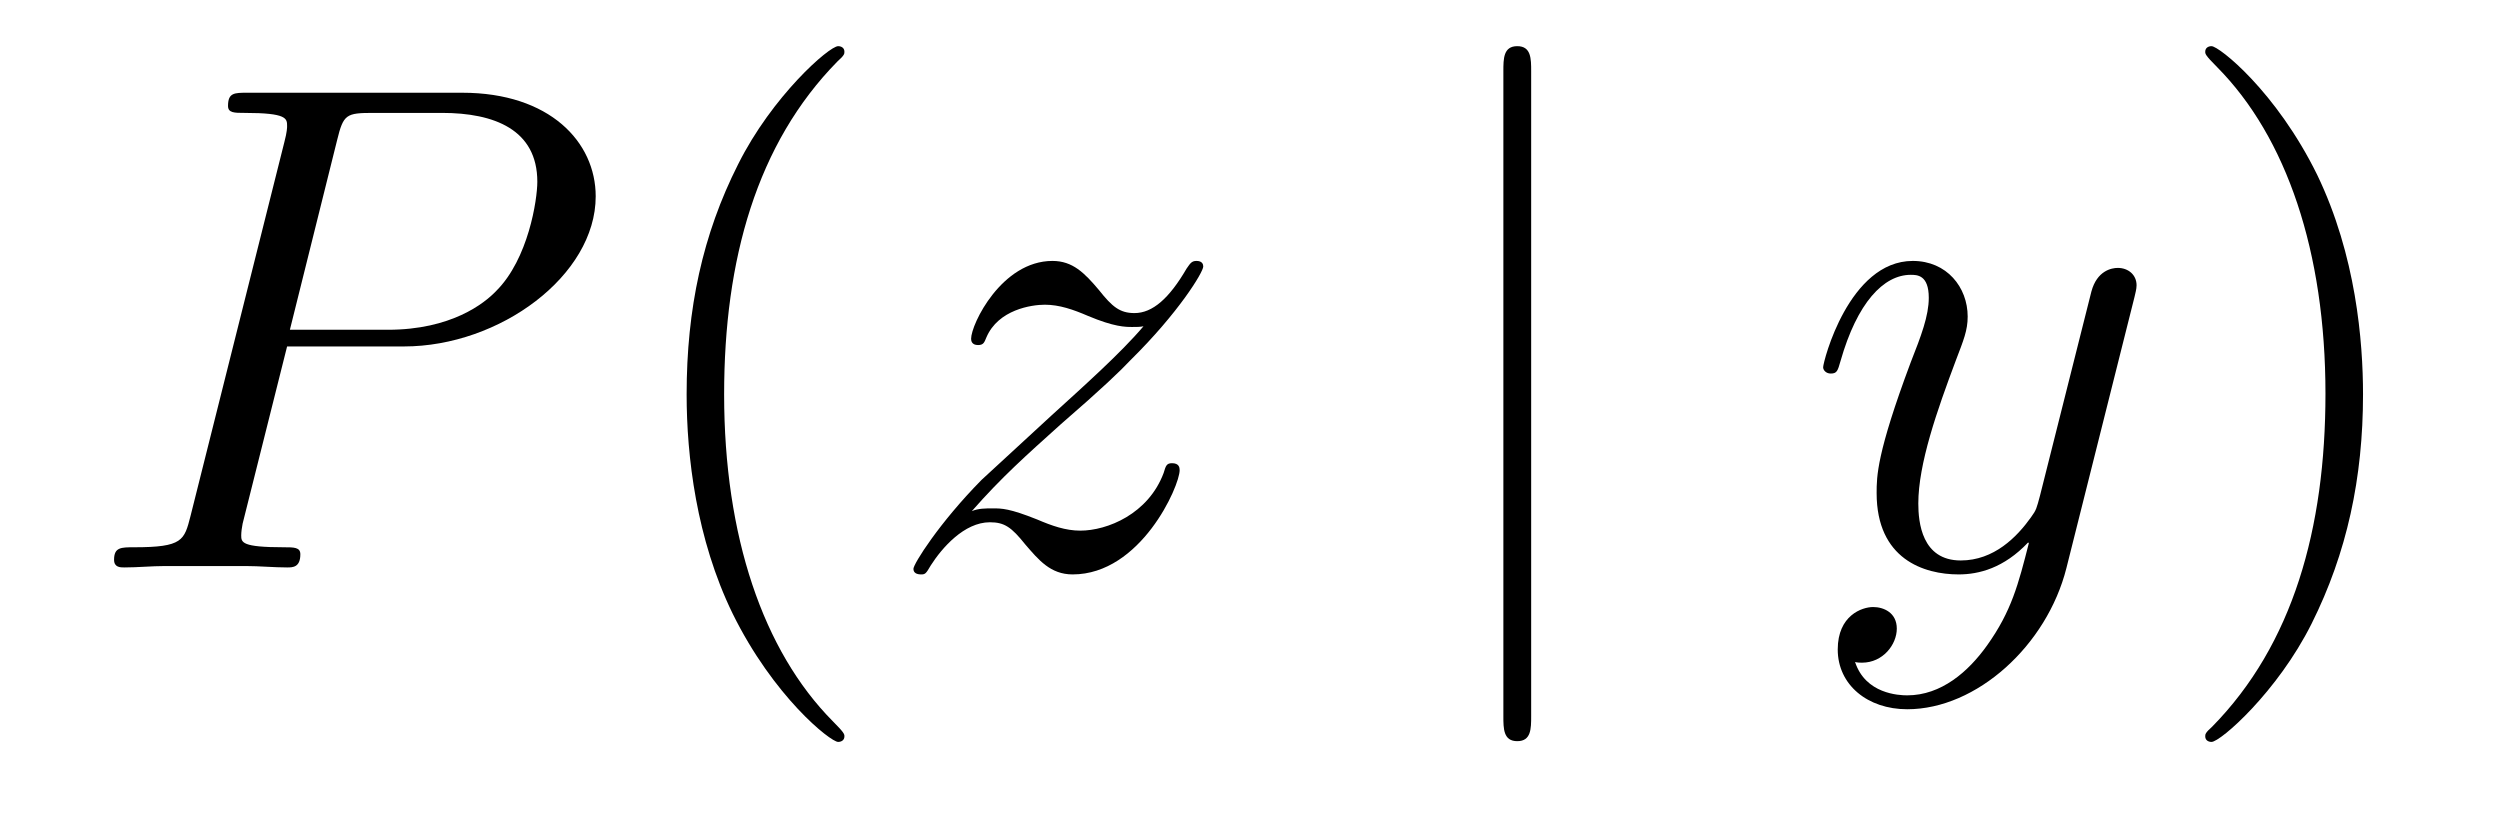
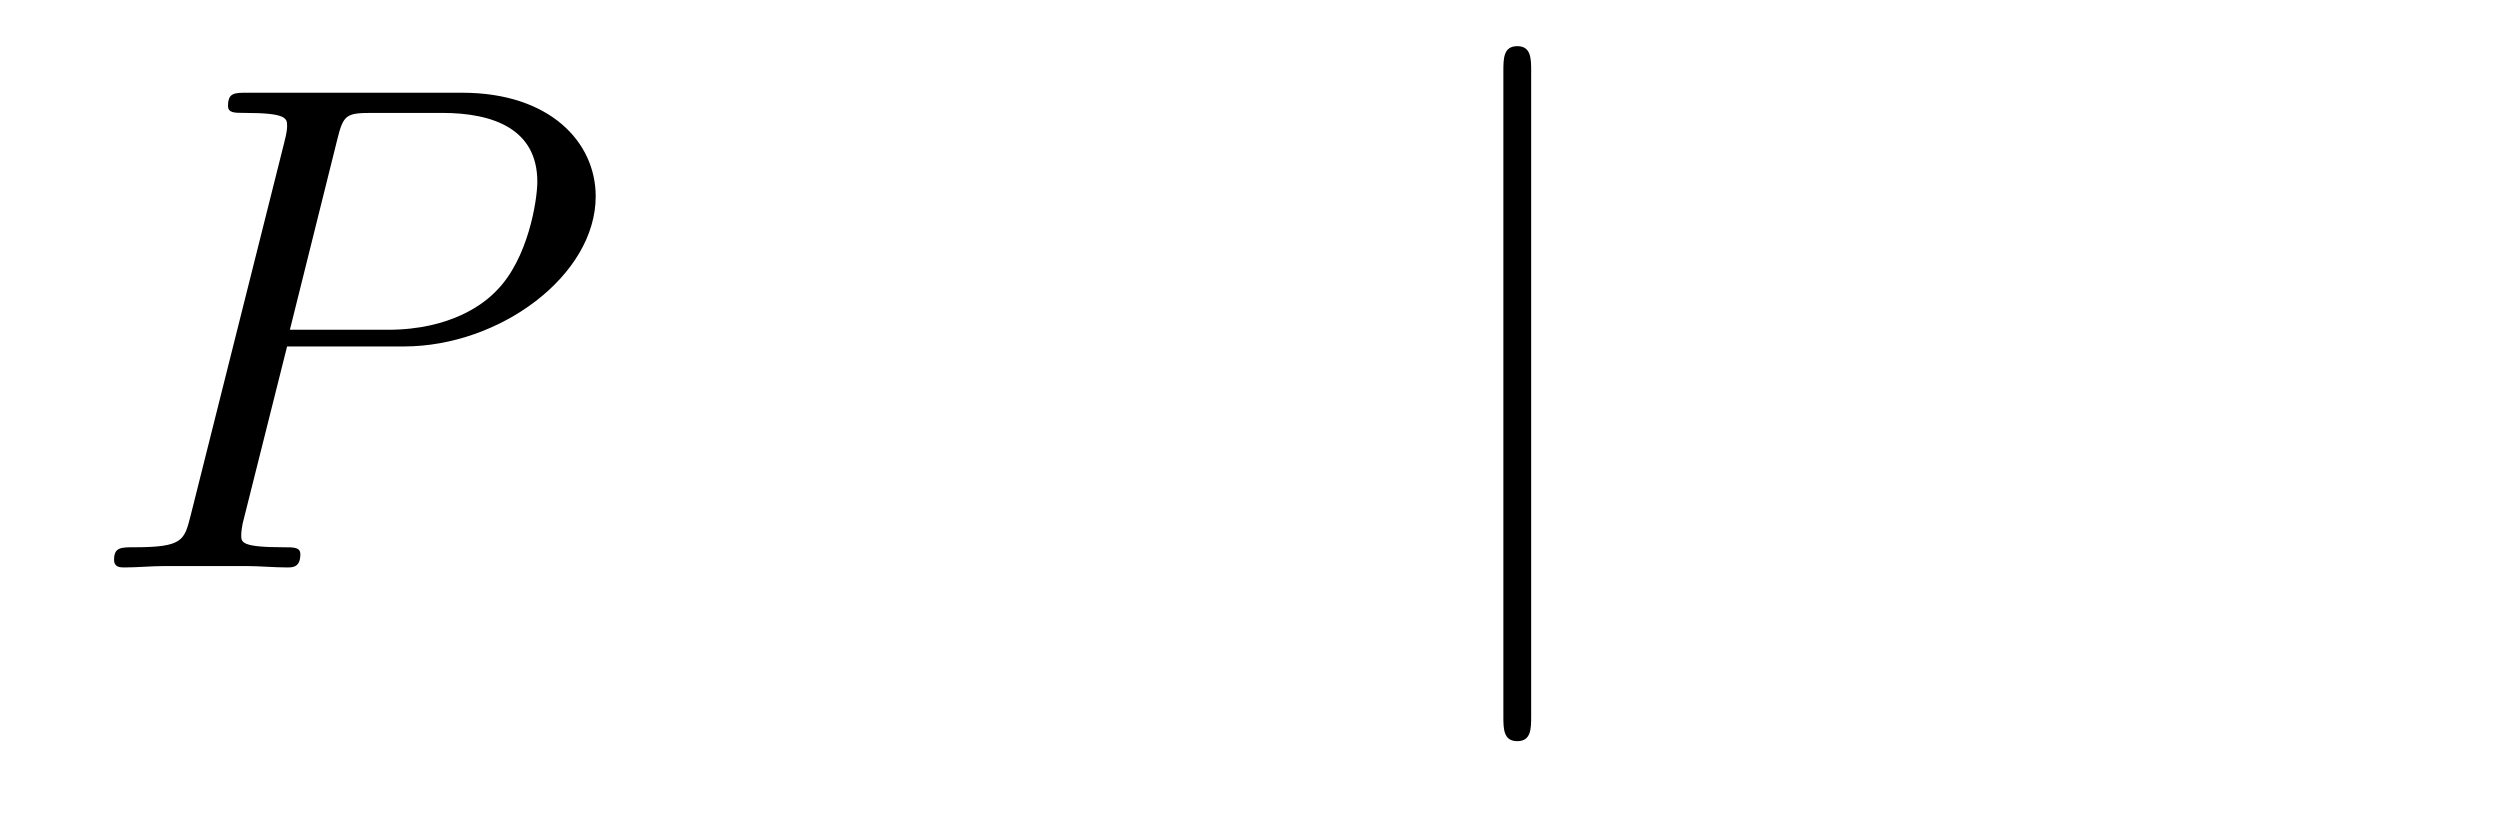
<svg xmlns="http://www.w3.org/2000/svg" height="14pt" version="1.1" viewBox="0 -14 43 14" width="43pt">
  <g id="page1">
    <g transform="matrix(1 0 0 1 -127 650)">
      <path d="M131.938 -658.041H133.947C135.596 -658.041 137.246 -659.261 137.246 -660.623C137.246 -661.556 136.457 -662.405 134.951 -662.405H131.257C131.03 -662.405 130.922 -662.405 130.922 -662.178C130.922 -662.058 131.03 -662.058 131.209 -662.058C131.938 -662.058 131.938 -661.962 131.938 -661.831C131.938 -661.807 131.938 -661.735 131.891 -661.556L130.277 -655.125C130.169 -654.706 130.145 -654.587 129.308 -654.587C129.081 -654.587 128.962 -654.587 128.962 -654.372C128.962 -654.24 129.069 -654.24 129.141 -654.24C129.368 -654.24 129.608 -654.264 129.834 -654.264H131.233C131.46 -654.264 131.711 -654.24 131.938 -654.24C132.034 -654.24 132.166 -654.24 132.166 -654.467C132.166 -654.587 132.058 -654.587 131.879 -654.587C131.161 -654.587 131.149 -654.67 131.149 -654.79C131.149 -654.85 131.161 -654.933 131.173 -654.993L131.938 -658.041ZM132.799 -661.592C132.907 -662.034 132.954 -662.058 133.421 -662.058H134.604C135.501 -662.058 136.242 -661.771 136.242 -660.874C136.242 -660.564 136.087 -659.547 135.537 -658.998C135.333 -658.782 134.76 -658.328 133.672 -658.328H131.986L132.799 -661.592Z" fill-rule="evenodd" />
-       <path d="M141.524 -651.335C141.524 -651.371 141.524 -651.395 141.321 -651.598C140.125 -652.806 139.455 -654.778 139.455 -657.217C139.455 -659.536 140.017 -661.532 141.404 -662.943C141.524 -663.05 141.524 -663.074 141.524 -663.11C141.524 -663.182 141.464 -663.206 141.416 -663.206C141.261 -663.206 140.28 -662.345 139.695 -661.173C139.085 -659.966 138.81 -658.687 138.81 -657.217C138.81 -656.152 138.977 -654.73 139.599 -653.451C140.304 -652.017 141.285 -651.239 141.416 -651.239C141.464 -651.239 141.524 -651.263 141.524 -651.335Z" fill-rule="evenodd" />
-       <path d="M143.715 -655.208C144.229 -655.794 144.648 -656.165 145.246 -656.703C145.963 -657.324 146.273 -657.623 146.441 -657.802C147.278 -658.627 147.696 -659.321 147.696 -659.416C147.696 -659.512 147.6 -659.512 147.577 -659.512C147.493 -659.512 147.469 -659.464 147.409 -659.38C147.11 -658.866 146.823 -658.615 146.513 -658.615C146.262 -658.615 146.13 -658.723 145.903 -659.01C145.652 -659.308 145.449 -659.512 145.102 -659.512C144.229 -659.512 143.703 -658.424 143.703 -658.173C143.703 -658.137 143.715 -658.065 143.823 -658.065C143.918 -658.065 143.931 -658.113 143.966 -658.197C144.17 -658.675 144.743 -658.759 144.971 -658.759C145.222 -658.759 145.461 -658.675 145.712 -658.567C146.166 -658.376 146.357 -658.376 146.477 -658.376C146.56 -658.376 146.608 -658.376 146.668 -658.388C146.273 -657.922 145.628 -657.348 145.09 -656.858L143.883 -655.746C143.153 -655.005 142.711 -654.3 142.711 -654.216C142.711 -654.144 142.771 -654.12 142.843 -654.12C142.914 -654.12 142.926 -654.132 143.01 -654.276C143.201 -654.575 143.584 -655.017 144.026 -655.017C144.277 -655.017 144.397 -654.933 144.636 -654.634C144.863 -654.372 145.066 -654.12 145.449 -654.12C146.62 -654.12 147.29 -655.639 147.29 -655.913C147.29 -655.961 147.278 -656.033 147.158 -656.033C147.063 -656.033 147.051 -655.985 147.015 -655.866C146.752 -655.16 146.046 -654.873 145.58 -654.873C145.329 -654.873 145.09 -654.957 144.839 -655.065C144.361 -655.256 144.229 -655.256 144.074 -655.256C143.954 -655.256 143.823 -655.256 143.715 -655.208Z" fill-rule="evenodd" />
      <path d="M153.336 -662.775C153.336 -662.99 153.336 -663.206 153.097 -663.206C152.858 -663.206 152.858 -662.99 152.858 -662.775V-651.682C152.858 -651.467 152.858 -651.252 153.097 -651.252C153.336 -651.252 153.336 -651.467 153.336 -651.682V-662.775Z" fill-rule="evenodd" />
-       <path d="M161.179 -652.901C160.856 -652.447 160.39 -652.04 159.804 -652.04C159.661 -652.04 159.087 -652.064 158.907 -652.614C158.943 -652.602 159.003 -652.602 159.027 -652.602C159.386 -652.602 159.625 -652.913 159.625 -653.188C159.625 -653.463 159.398 -653.559 159.218 -653.559C159.027 -653.559 158.609 -653.415 158.609 -652.829C158.609 -652.22 159.123 -651.801 159.804 -651.801C161 -651.801 162.207 -652.901 162.542 -654.228L163.713 -658.89C163.725 -658.95 163.749 -659.022 163.749 -659.093C163.749 -659.273 163.606 -659.392 163.426 -659.392C163.319 -659.392 163.068 -659.344 162.972 -658.986L162.087 -655.471C162.028 -655.256 162.028 -655.232 161.932 -655.101C161.693 -654.766 161.298 -654.36 160.725 -654.36C160.055 -654.36 159.995 -655.017 159.995 -655.34C159.995 -656.021 160.318 -656.942 160.641 -657.802C160.773 -658.149 160.844 -658.316 160.844 -658.555C160.844 -659.058 160.486 -659.512 159.9 -659.512C158.8 -659.512 158.358 -657.778 158.358 -657.683C158.358 -657.635 158.406 -657.575 158.489 -657.575C158.597 -657.575 158.609 -657.623 158.657 -657.79C158.943 -658.794 159.398 -659.273 159.864 -659.273C159.972 -659.273 160.175 -659.273 160.175 -658.878C160.175 -658.567 160.043 -658.221 159.864 -657.767C159.278 -656.2 159.278 -655.806 159.278 -655.519C159.278 -654.383 160.091 -654.12 160.689 -654.12C161.036 -654.12 161.466 -654.228 161.884 -654.67L161.896 -654.658C161.717 -653.953 161.597 -653.487 161.179 -652.901Z" fill-rule="evenodd" />
-       <path d="M167.644 -657.217C167.644 -658.125 167.524 -659.607 166.855 -660.994C166.15 -662.428 165.169 -663.206 165.038 -663.206C164.99 -663.206 164.93 -663.182 164.93 -663.11C164.93 -663.074 164.93 -663.05 165.133 -662.847C166.329 -661.64 166.998 -659.667 166.998 -657.228C166.998 -654.909 166.437 -652.913 165.05 -651.502C164.93 -651.395 164.93 -651.371 164.93 -651.335C164.93 -651.263 164.99 -651.239 165.038 -651.239C165.193 -651.239 166.173 -652.1 166.759 -653.272C167.369 -654.491 167.644 -655.782 167.644 -657.217Z" fill-rule="evenodd" />
    </g>
  </g>
</svg>